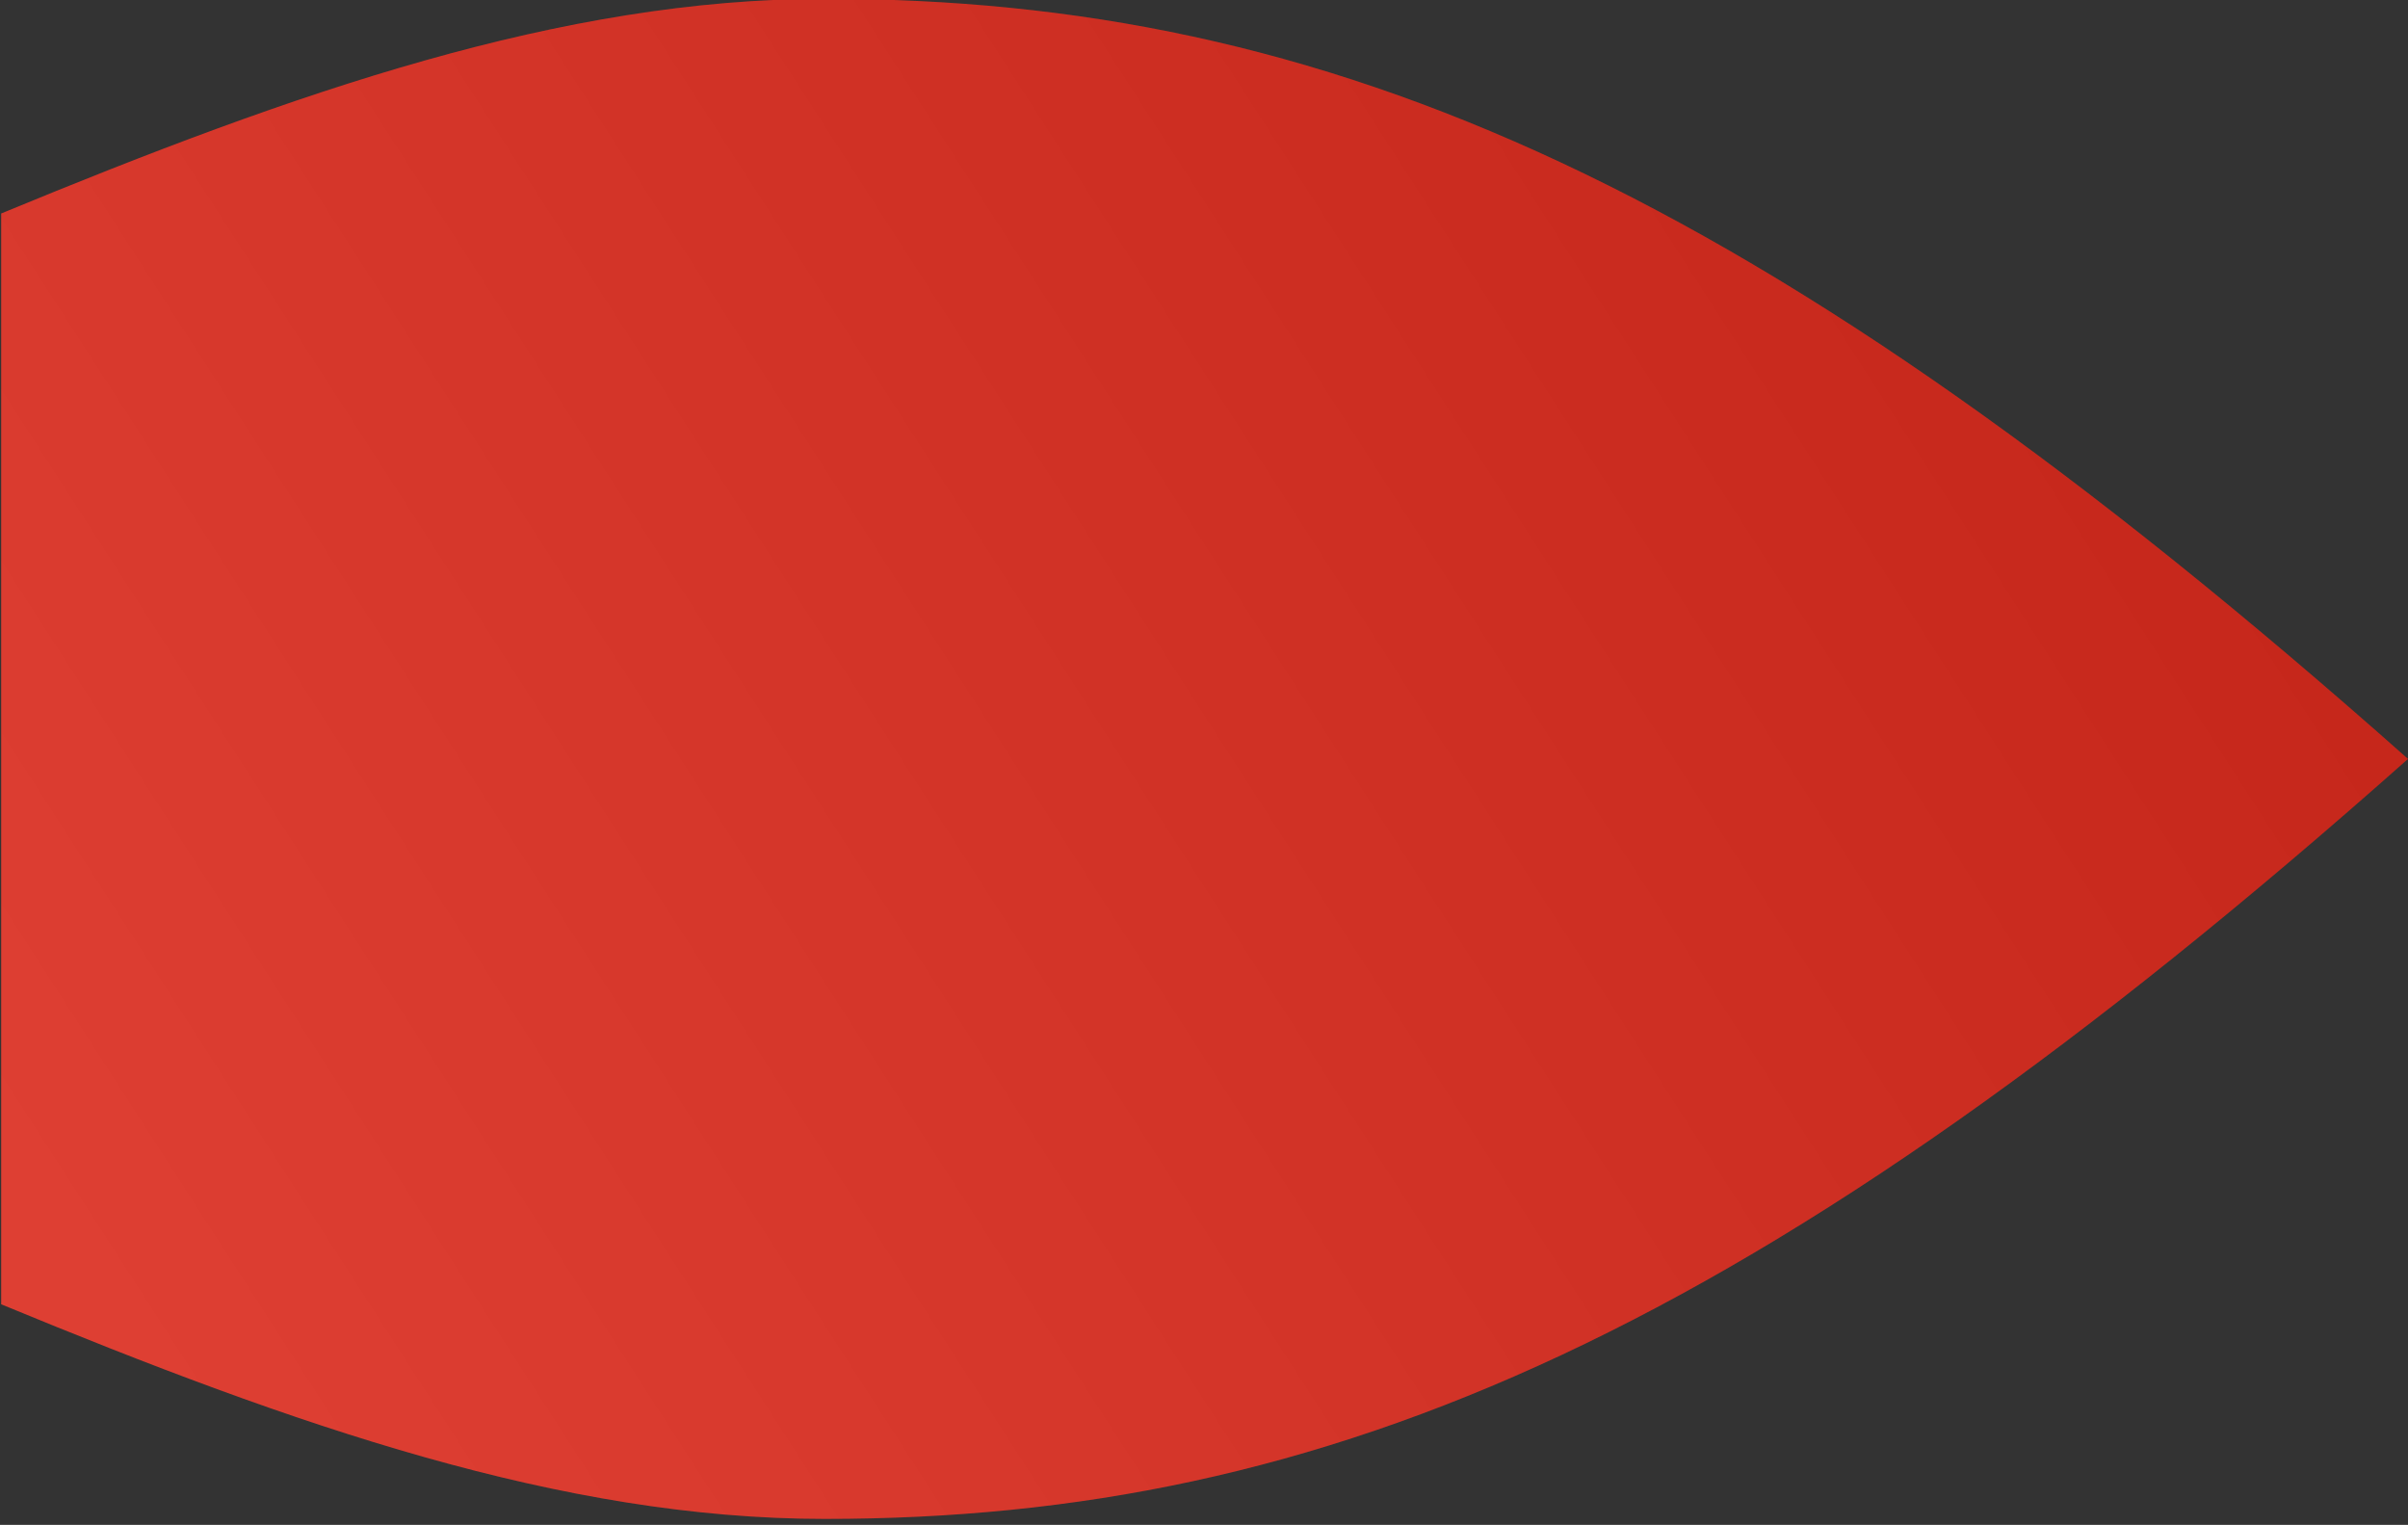
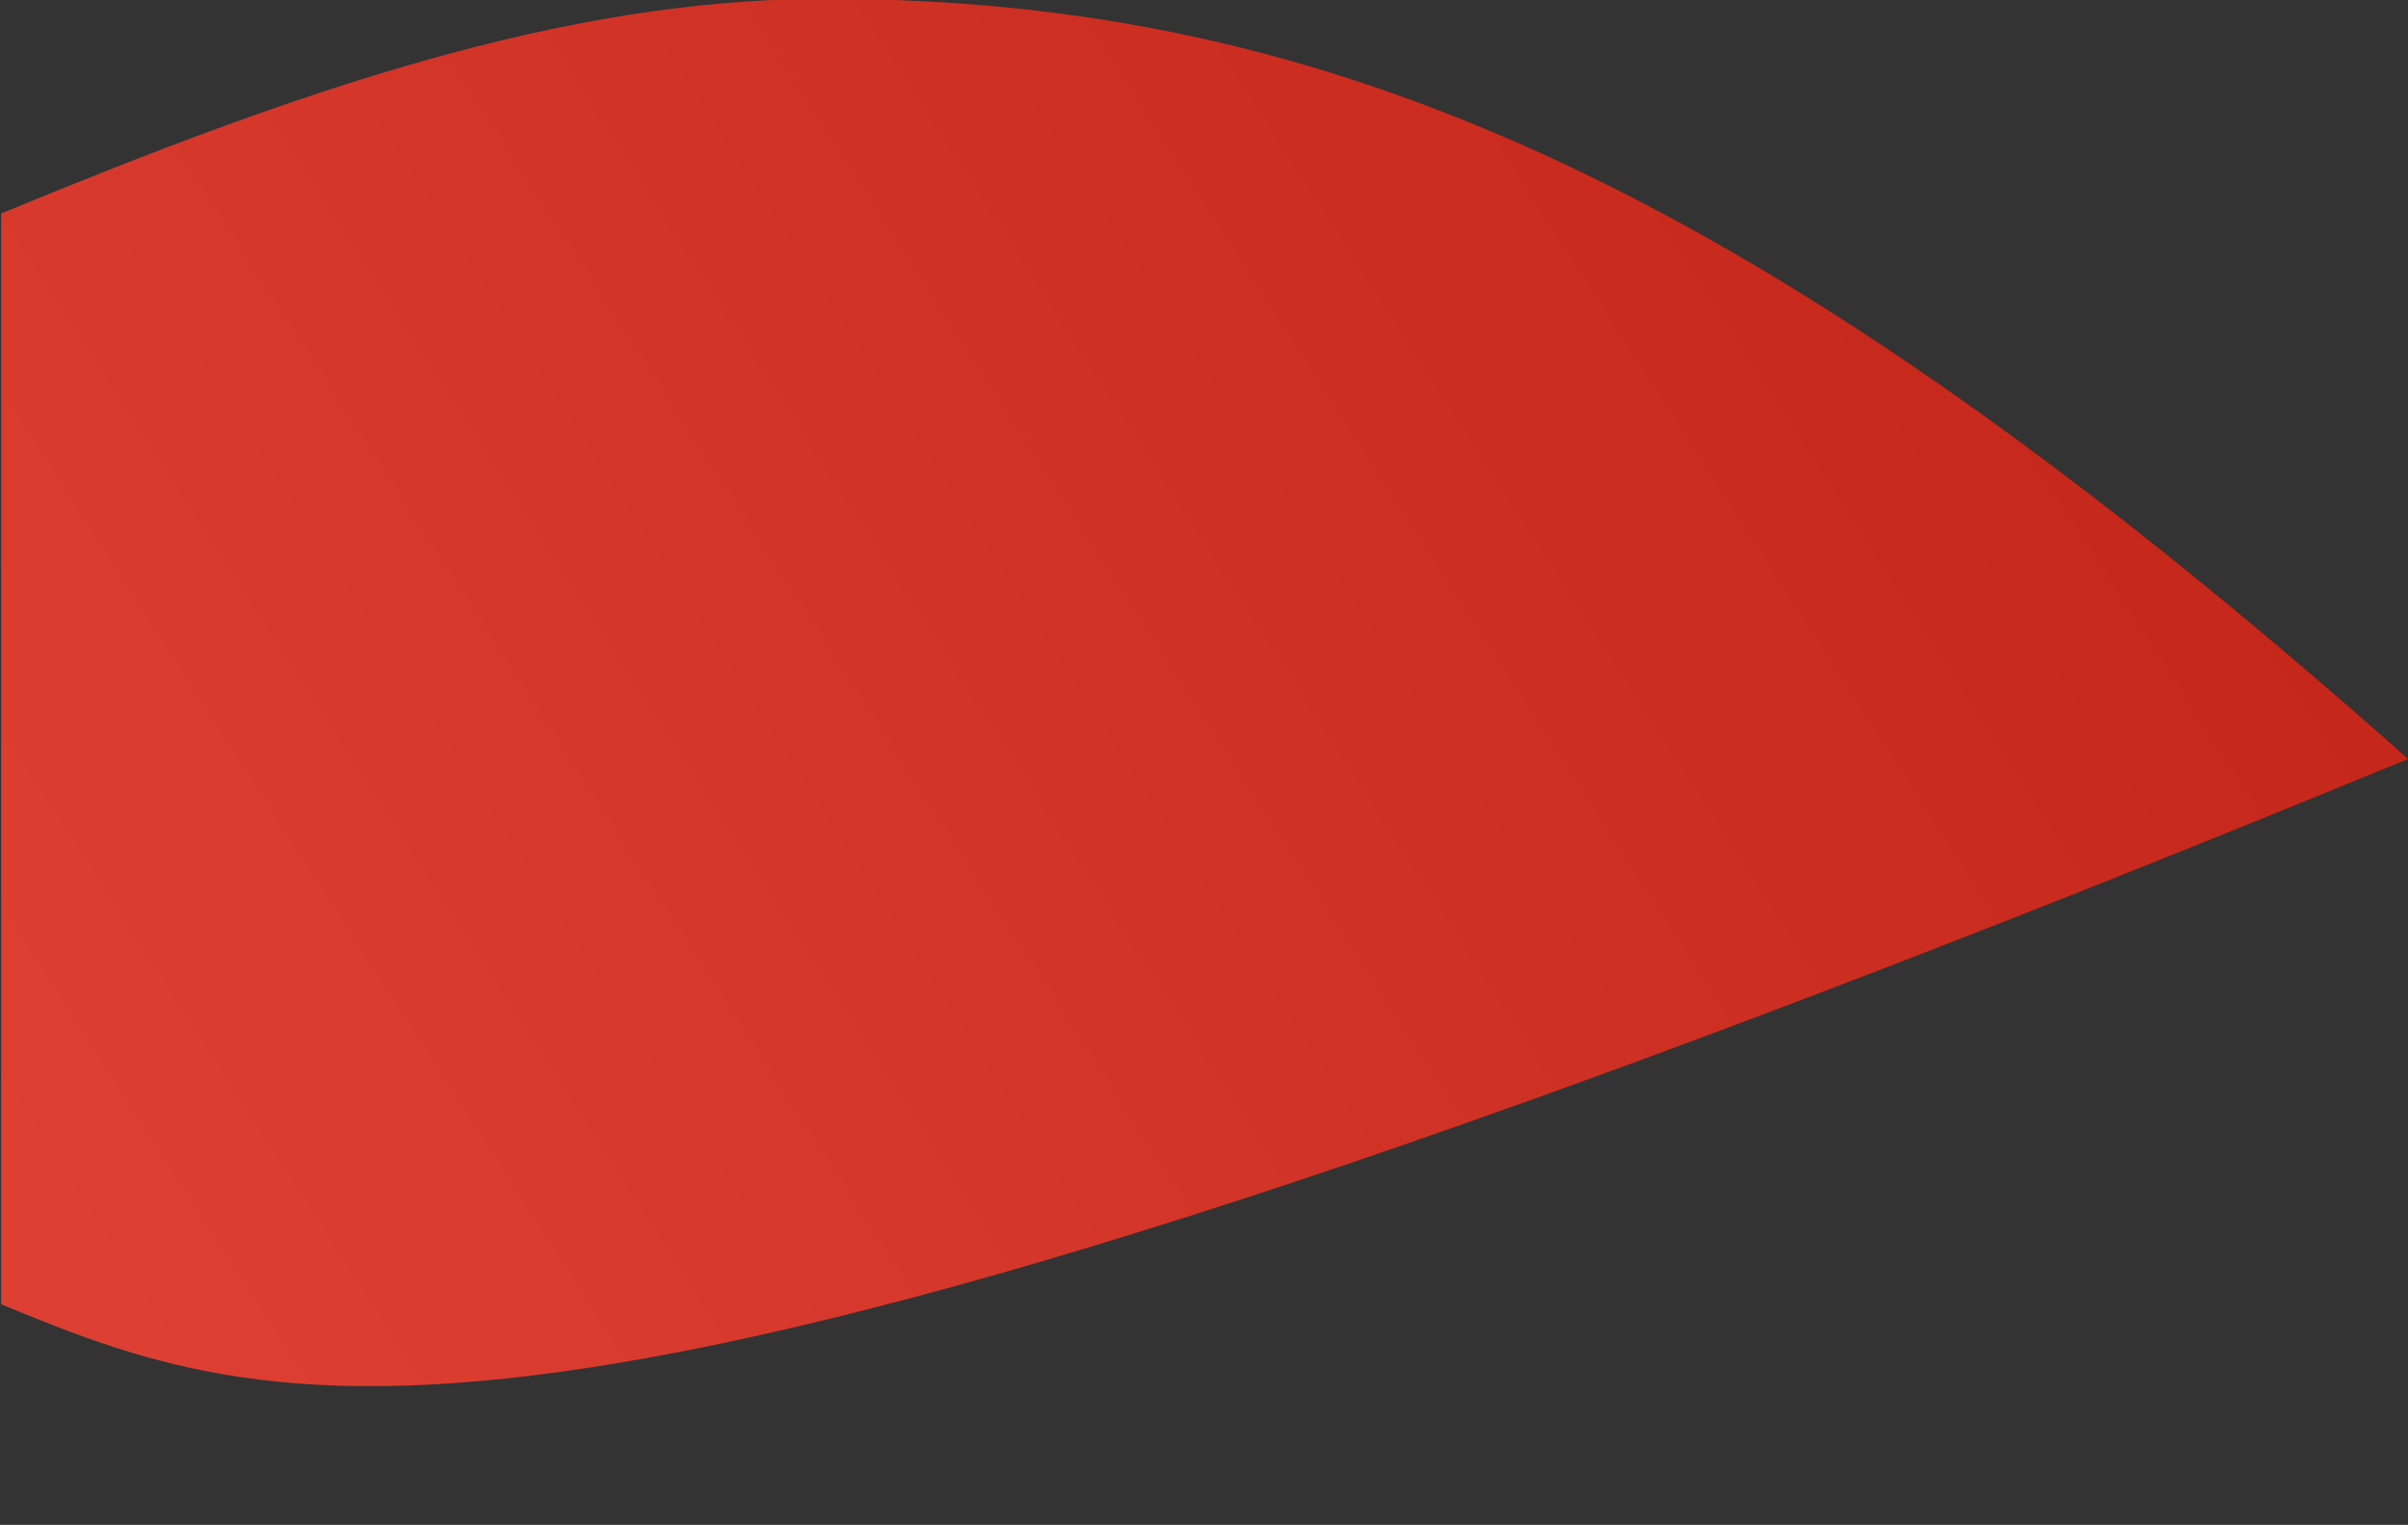
<svg xmlns="http://www.w3.org/2000/svg" xmlns:xlink="http://www.w3.org/1999/xlink" width="1014px" height="642px" viewBox="0 0 1014 642" version="1.1">
  <rect x="0" y="0" width="1014" height="642" fill="#333333" stroke="none" />
  <title>Left-leaves-desktop</title>
  <desc>Created with Sketch.</desc>
  <defs>
    <linearGradient x1="100%" y1="30.062%" x2="0%" y2="69.938%" id="linearGradient-1">
      <stop stop-color="#FFFFFF" offset="0%" />
      <stop stop-color="#000000" offset="100%" />
    </linearGradient>
-     <path d="M1014,549.117 C889.951,600.359 777.999,639.5 667.231,639.5 C455.557,639.5 273.822,562.131 0.5,319.471 C273.822,76.811 455.557,-0.5 667.231,-0.5 C777.999,-0.5 889.951,38.631 1014,89.861 L1014,549.117 L1014,549.117 Z" id="path-2" />
+     <path d="M1014,549.117 C889.951,600.359 777.999,639.5 667.231,639.5 C455.557,639.5 273.822,562.131 0.5,319.471 C777.999,-0.5 889.951,38.631 1014,89.861 L1014,549.117 L1014,549.117 Z" id="path-2" />
  </defs>
  <g id="Left-leaves-desktop" stroke="none" stroke-width="1" fill="none" fill-rule="evenodd">
    <g id="Path" transform="translate(507.25, 319.5) rotate(-180) translate(-507.25, -319.5) ">
      <use fill="#DA291C" xlink:href="#path-2" />
      <use fill-opacity="0.1" fill="url(#linearGradient-1)" style="mix-blend-mode: normal;" xlink:href="#path-2" />
    </g>
  </g>
</svg>